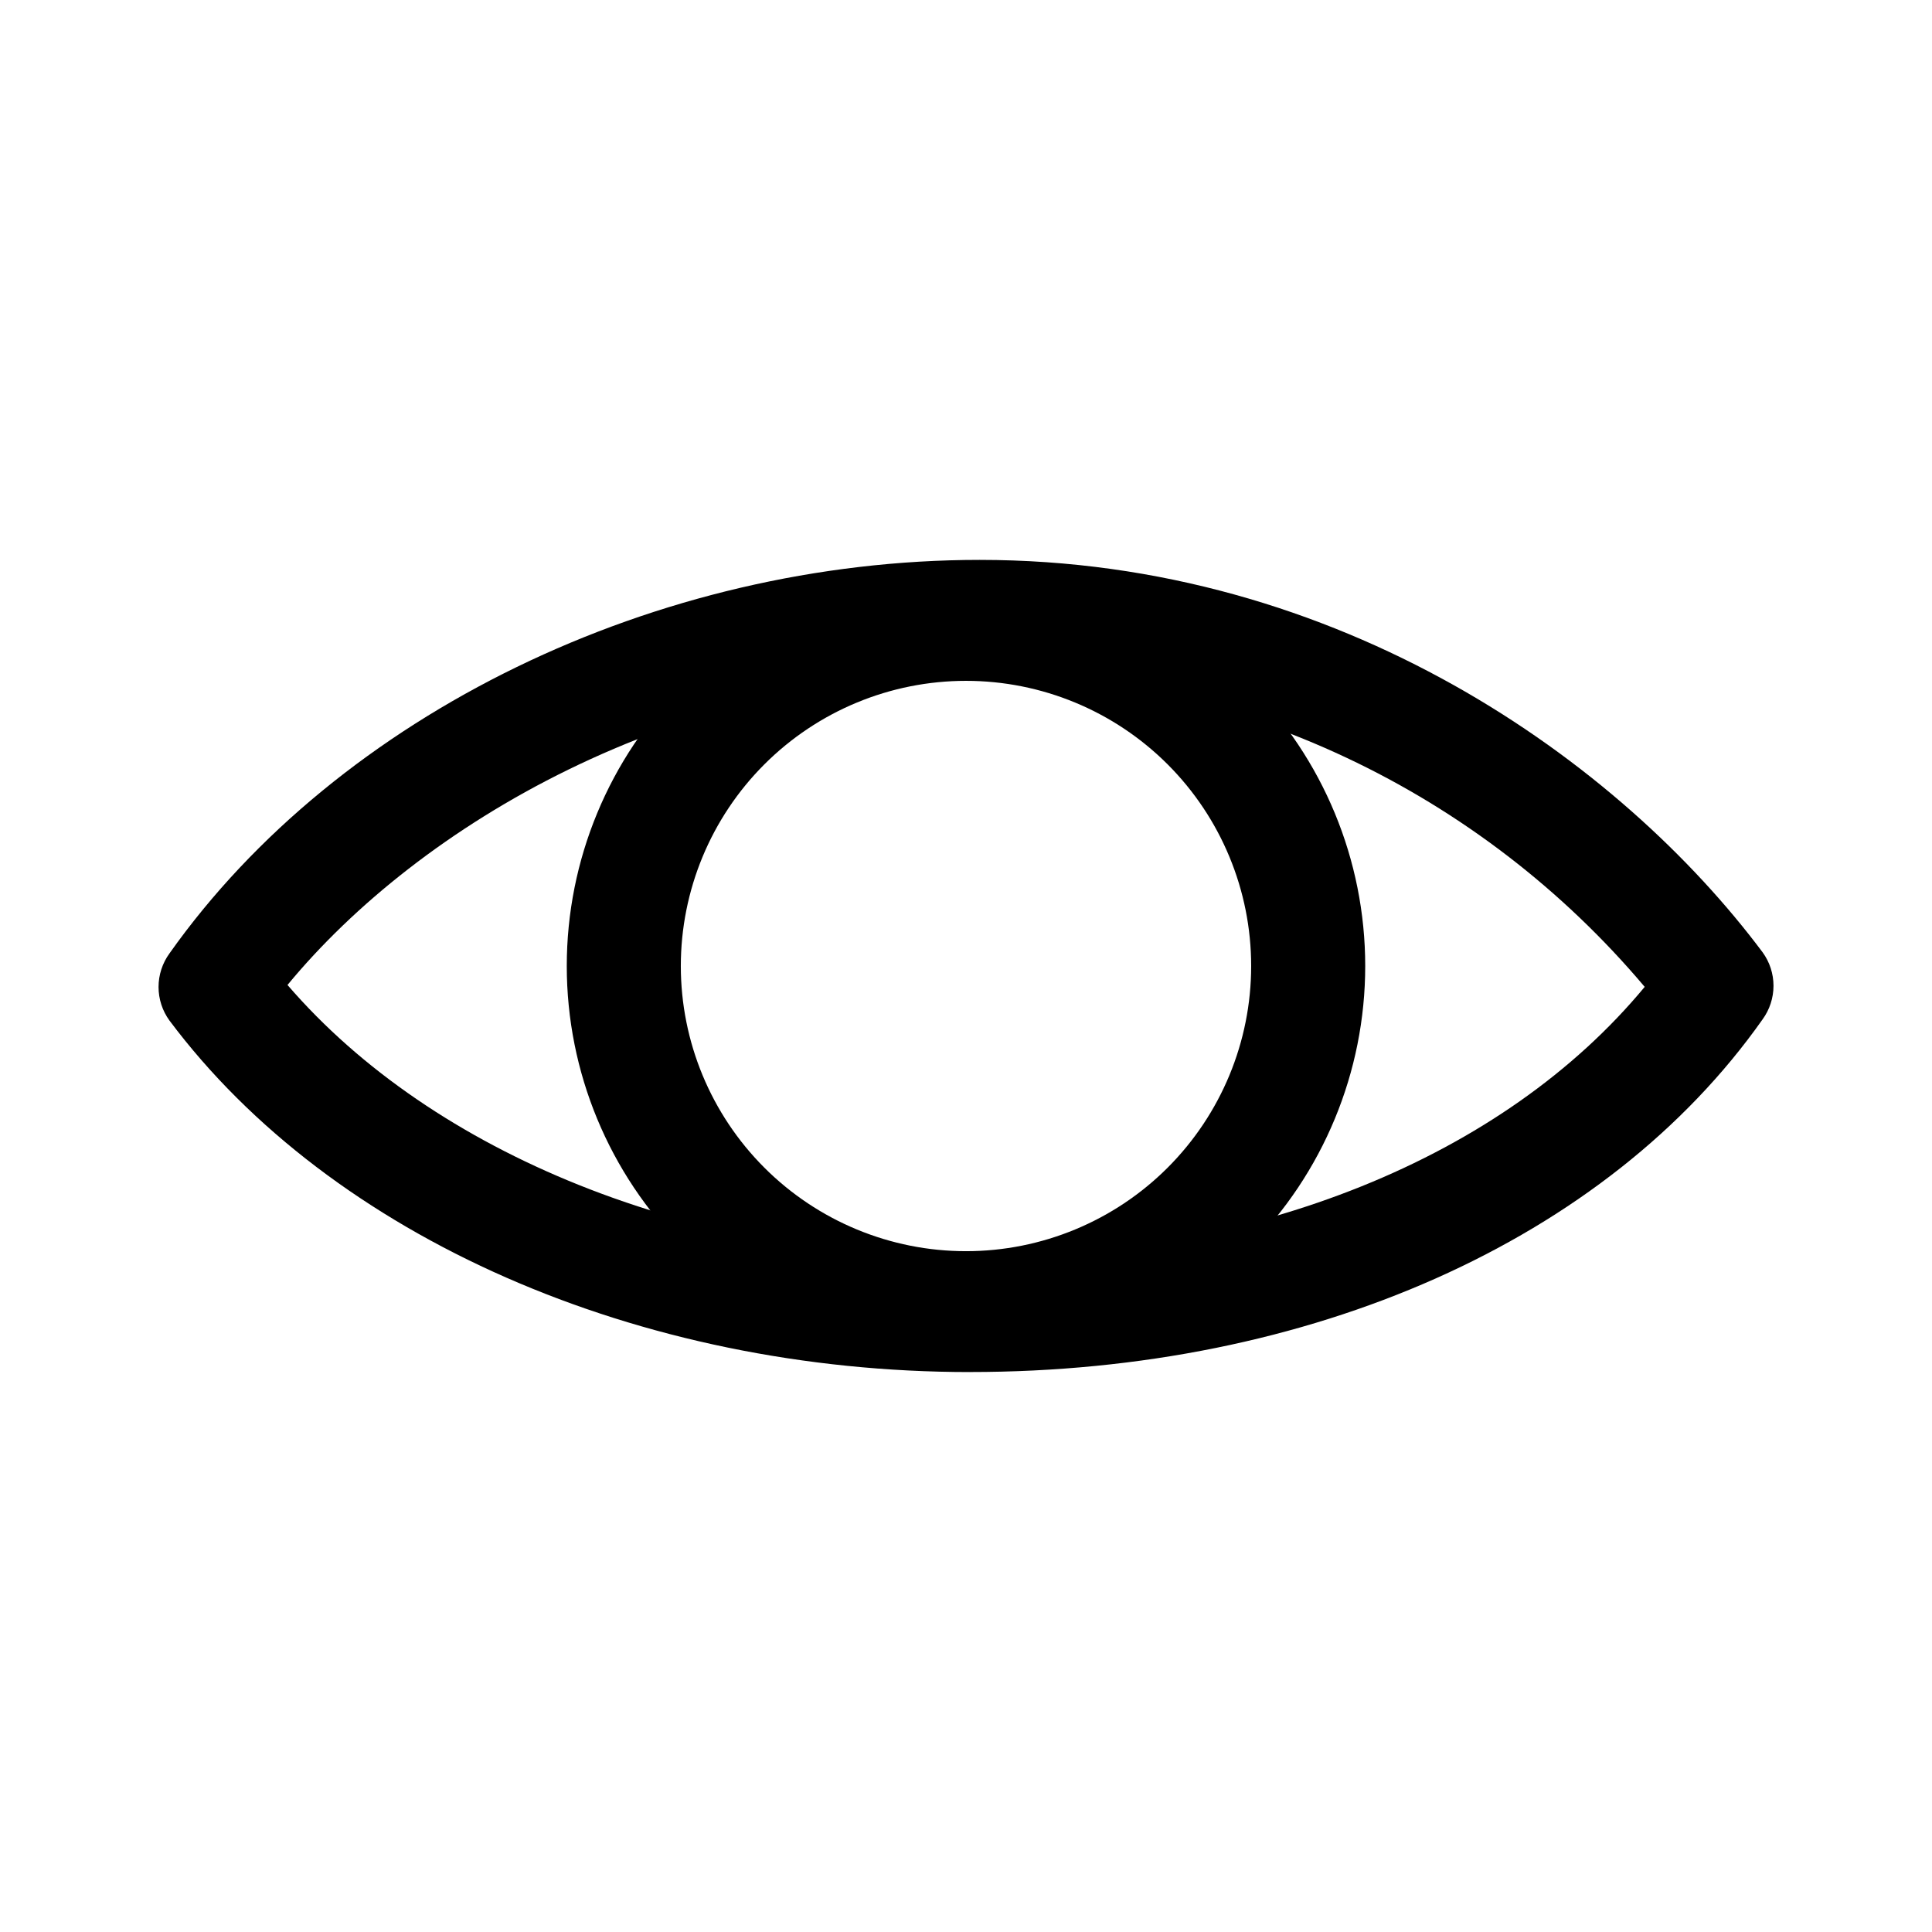
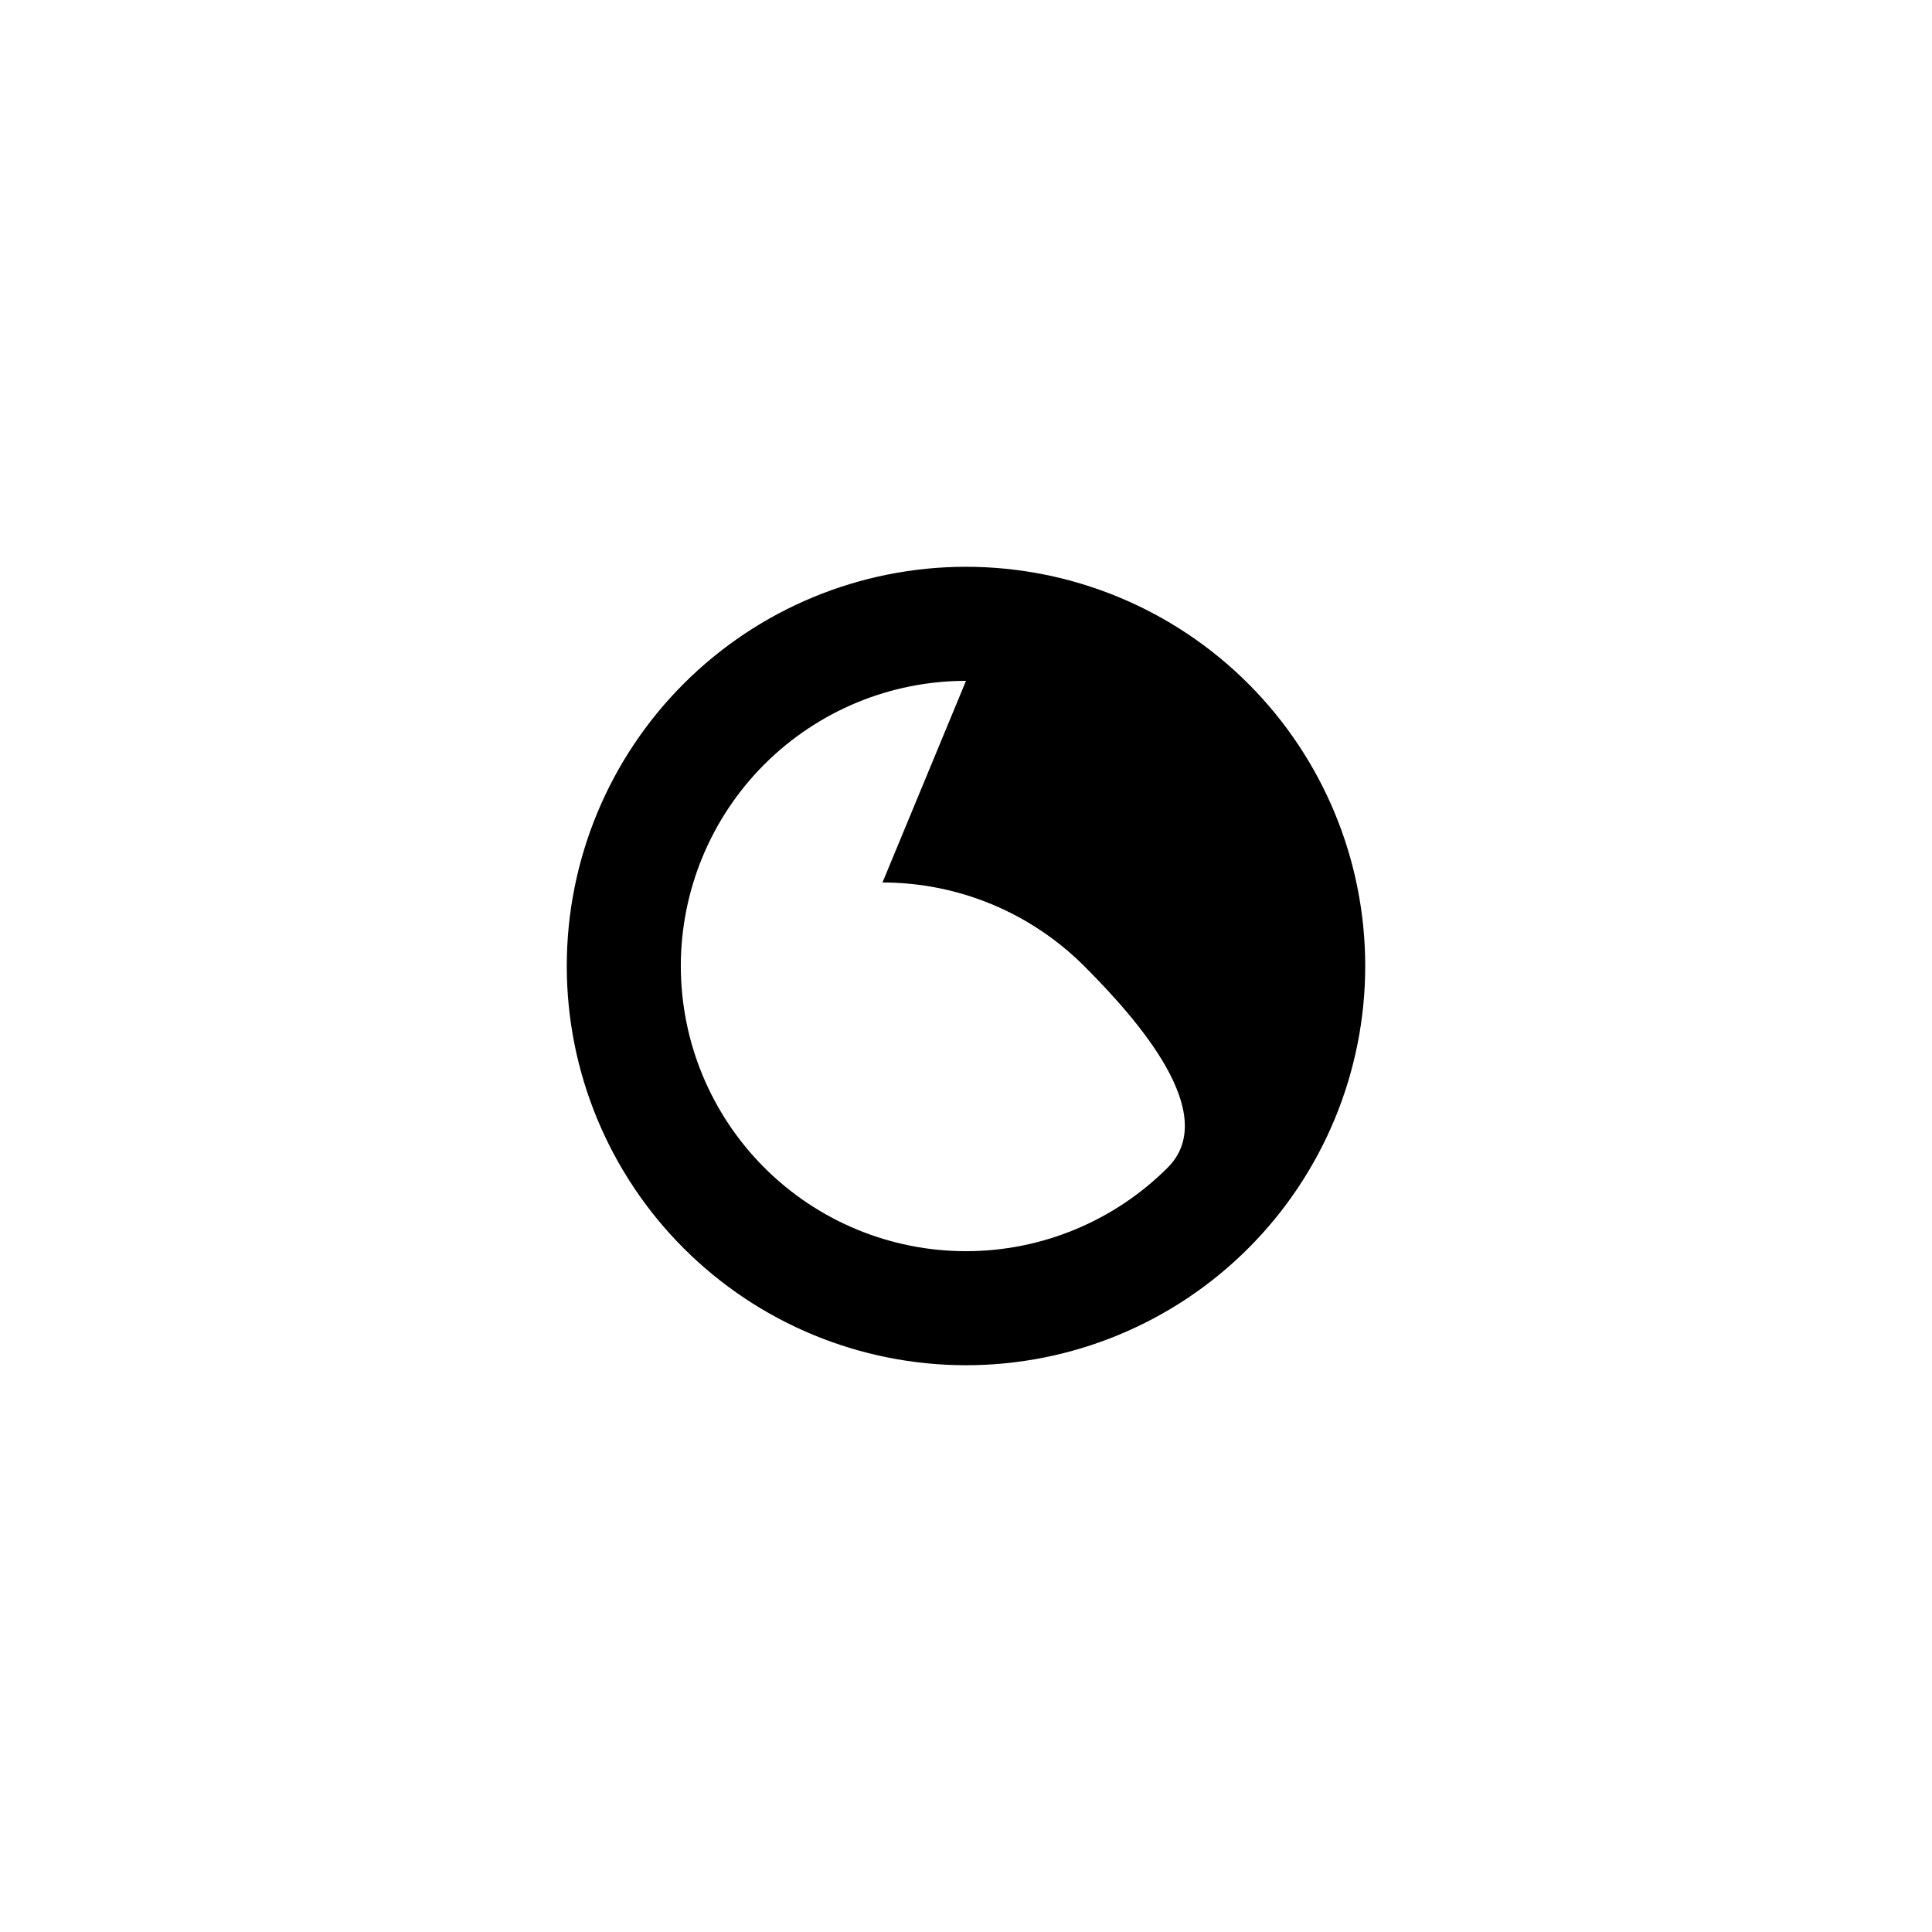
<svg xmlns="http://www.w3.org/2000/svg" fill="#000000" width="800px" height="800px" version="1.1" viewBox="144 144 512 512">
  <g>
-     <path d="m401.11 507.61c-87.914 0-169.23-35.719-212.2-93.156-1.879-2.582-2.894-5.695-2.894-8.891 0-3.195 1.016-6.309 2.894-8.895 44.84-63.379 129.07-104.29 214.72-104.29 95.723 0 169.88 53.707 207.47 103.98 1.883 2.582 2.894 5.695 2.894 8.891 0 3.195-1.012 6.309-2.894 8.895-41.262 58.543-119.86 93.457-209.99 93.457zm-180.92-102.58c38.746 44.941 107.06 72.348 180.92 72.348 75.57 0 141.32-26.652 178.75-71.844h0.004c-21.684-25.711-48.668-46.438-79.102-60.758-30.434-14.32-63.598-21.898-97.234-22.219-80.809 0.051-148.42 40.152-183.34 82.473z" />
-     <path d="m400 505.8c-28.062 0-54.973-11.145-74.812-30.988-19.844-19.84-30.988-46.75-30.988-74.809 0-28.062 11.145-54.973 30.988-74.812 19.84-19.844 46.75-30.988 74.812-30.988 28.059 0 54.969 11.145 74.809 30.988 19.844 19.84 30.988 46.75 30.988 74.812 0 28.059-11.145 54.969-30.988 74.809-19.84 19.844-46.75 30.988-74.809 30.988zm0-181.37c-20.043 0-39.266 7.965-53.438 22.137s-22.137 33.395-22.137 53.438 7.965 39.262 22.137 53.438c14.172 14.172 33.395 22.133 53.438 22.133s39.262-7.961 53.438-22.133c14.172-14.176 22.133-33.395 22.133-53.438s-7.961-39.266-22.133-53.438c-14.176-14.172-33.395-22.137-53.438-22.137z" />
+     <path d="m400 505.8c-28.062 0-54.973-11.145-74.812-30.988-19.844-19.84-30.988-46.75-30.988-74.809 0-28.062 11.145-54.973 30.988-74.812 19.84-19.844 46.75-30.988 74.812-30.988 28.059 0 54.969 11.145 74.809 30.988 19.844 19.84 30.988 46.75 30.988 74.812 0 28.059-11.145 54.969-30.988 74.809-19.84 19.844-46.75 30.988-74.809 30.988zm0-181.37c-20.043 0-39.266 7.965-53.438 22.137s-22.137 33.395-22.137 53.438 7.965 39.262 22.137 53.438c14.172 14.172 33.395 22.133 53.438 22.133s39.262-7.961 53.438-22.133s-7.961-39.266-22.133-53.438c-14.176-14.172-33.395-22.137-53.438-22.137z" />
  </g>
</svg>